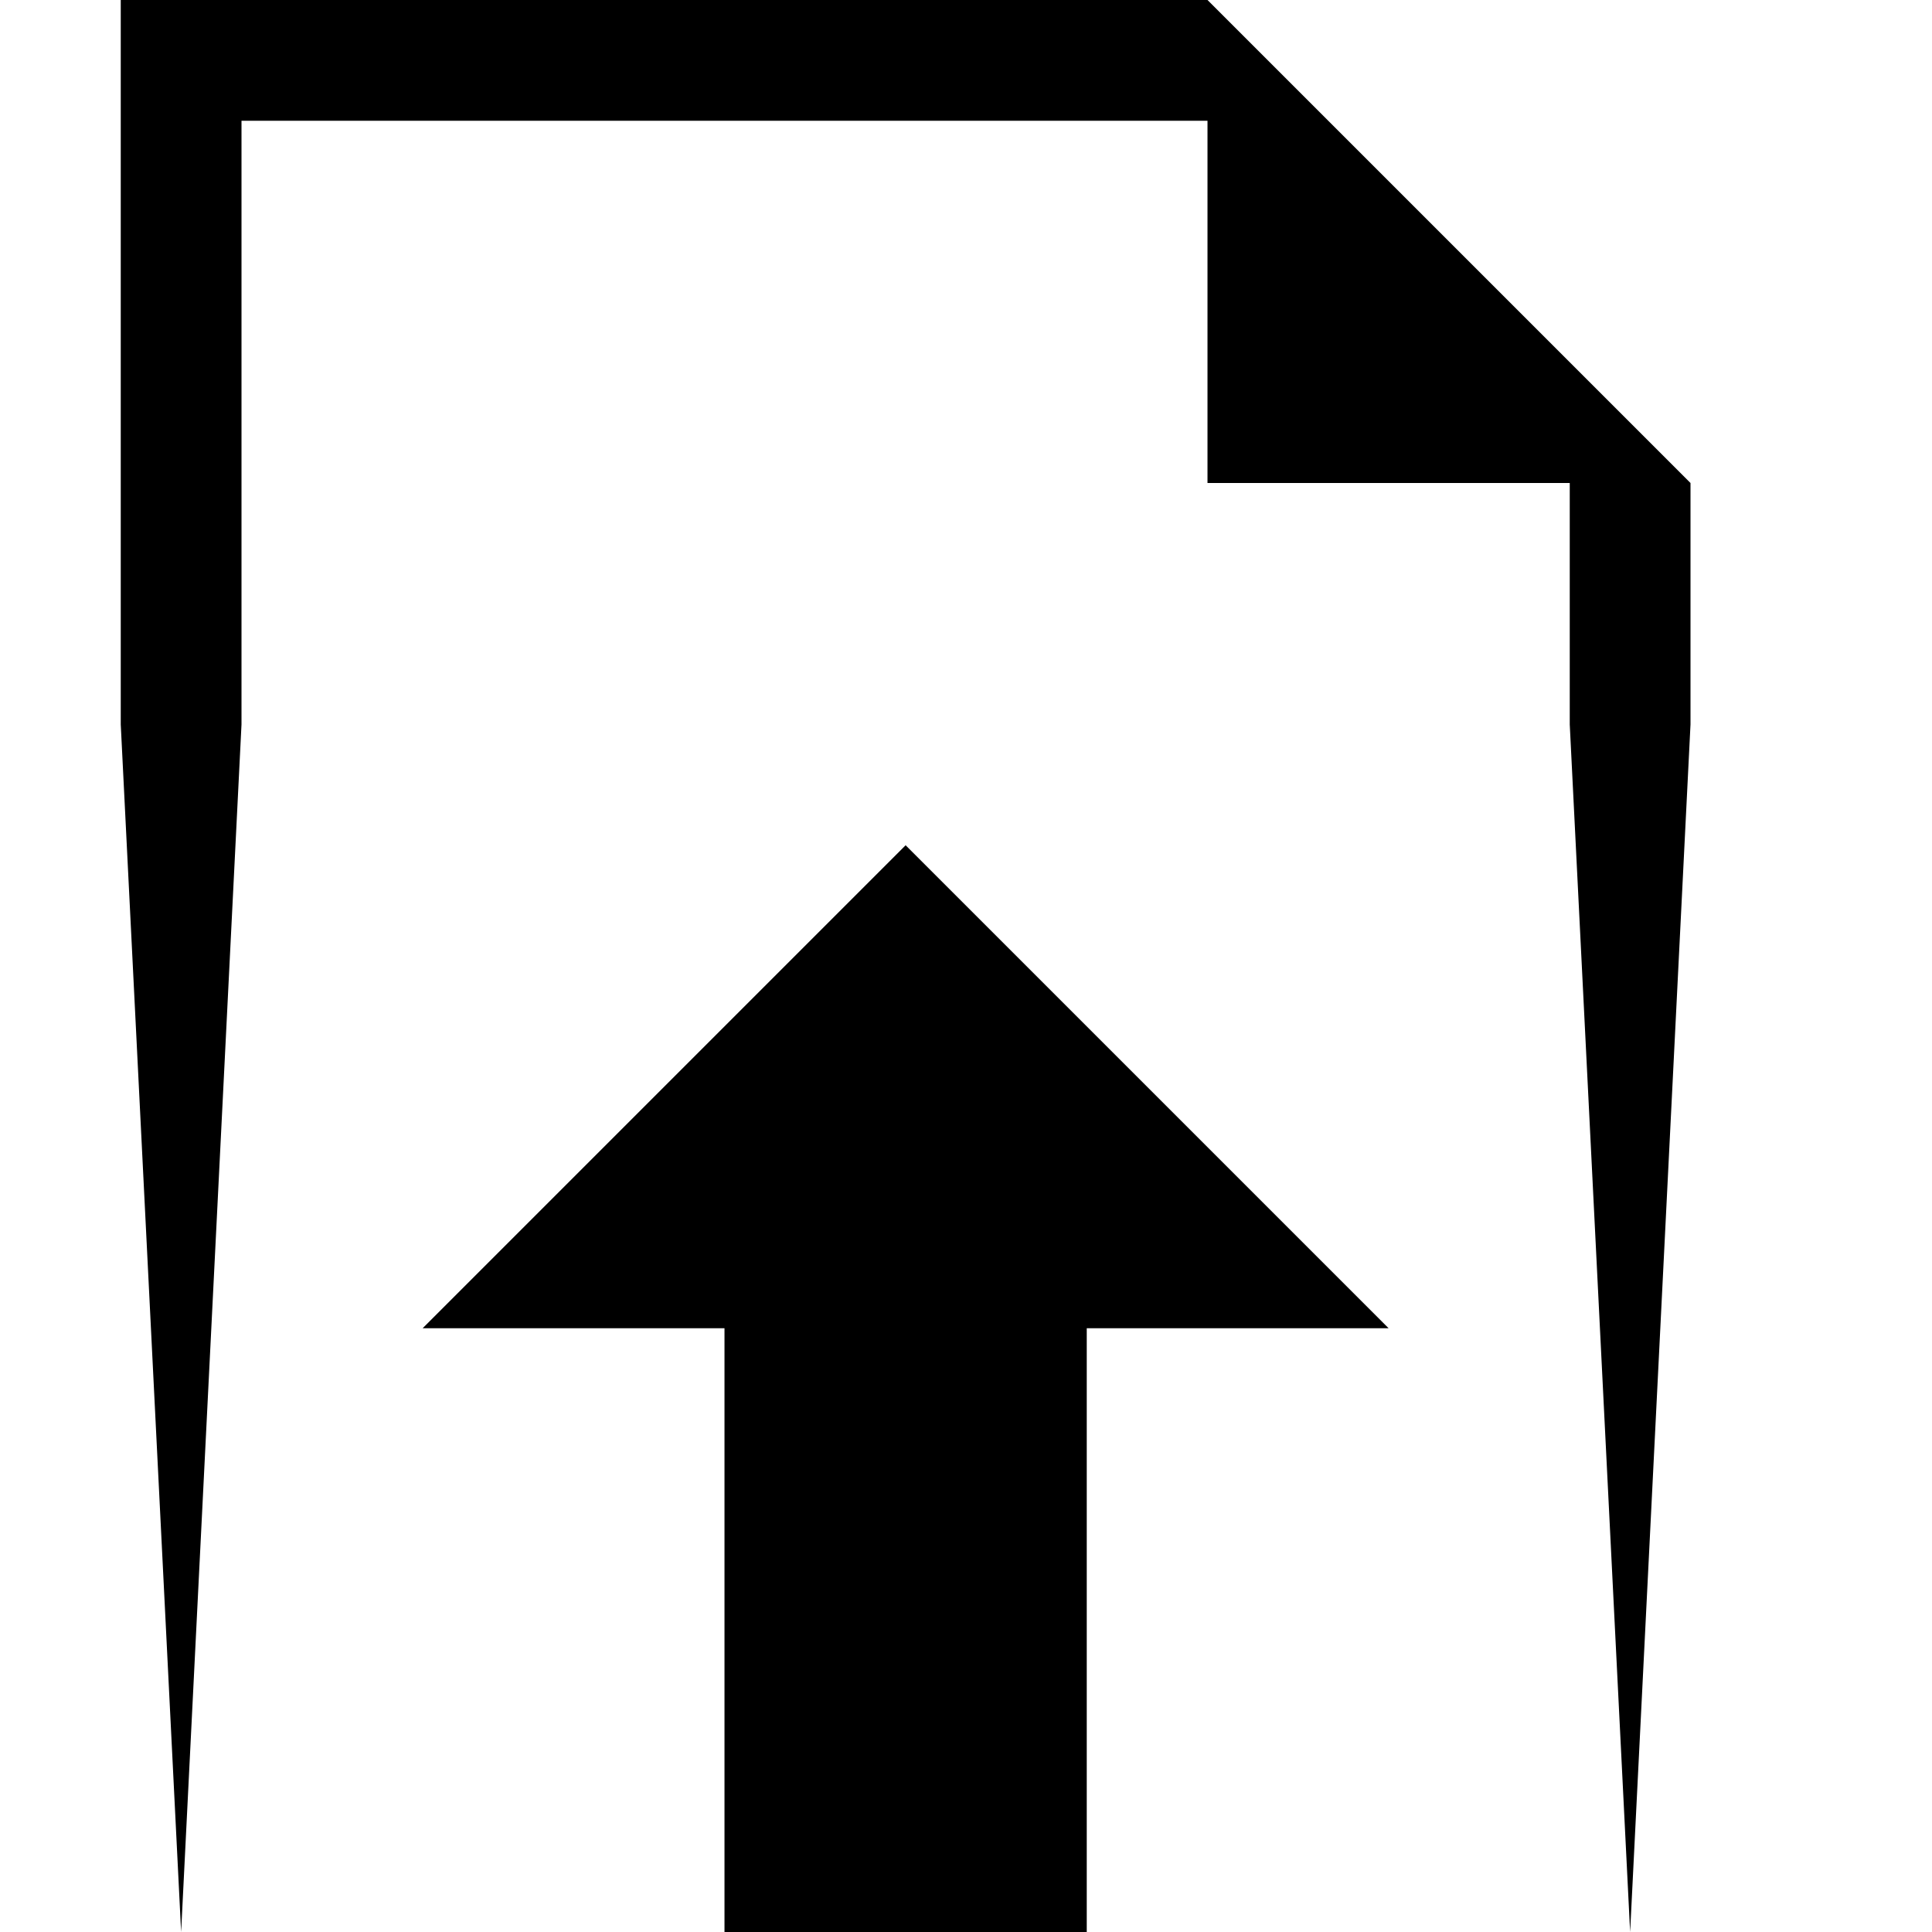
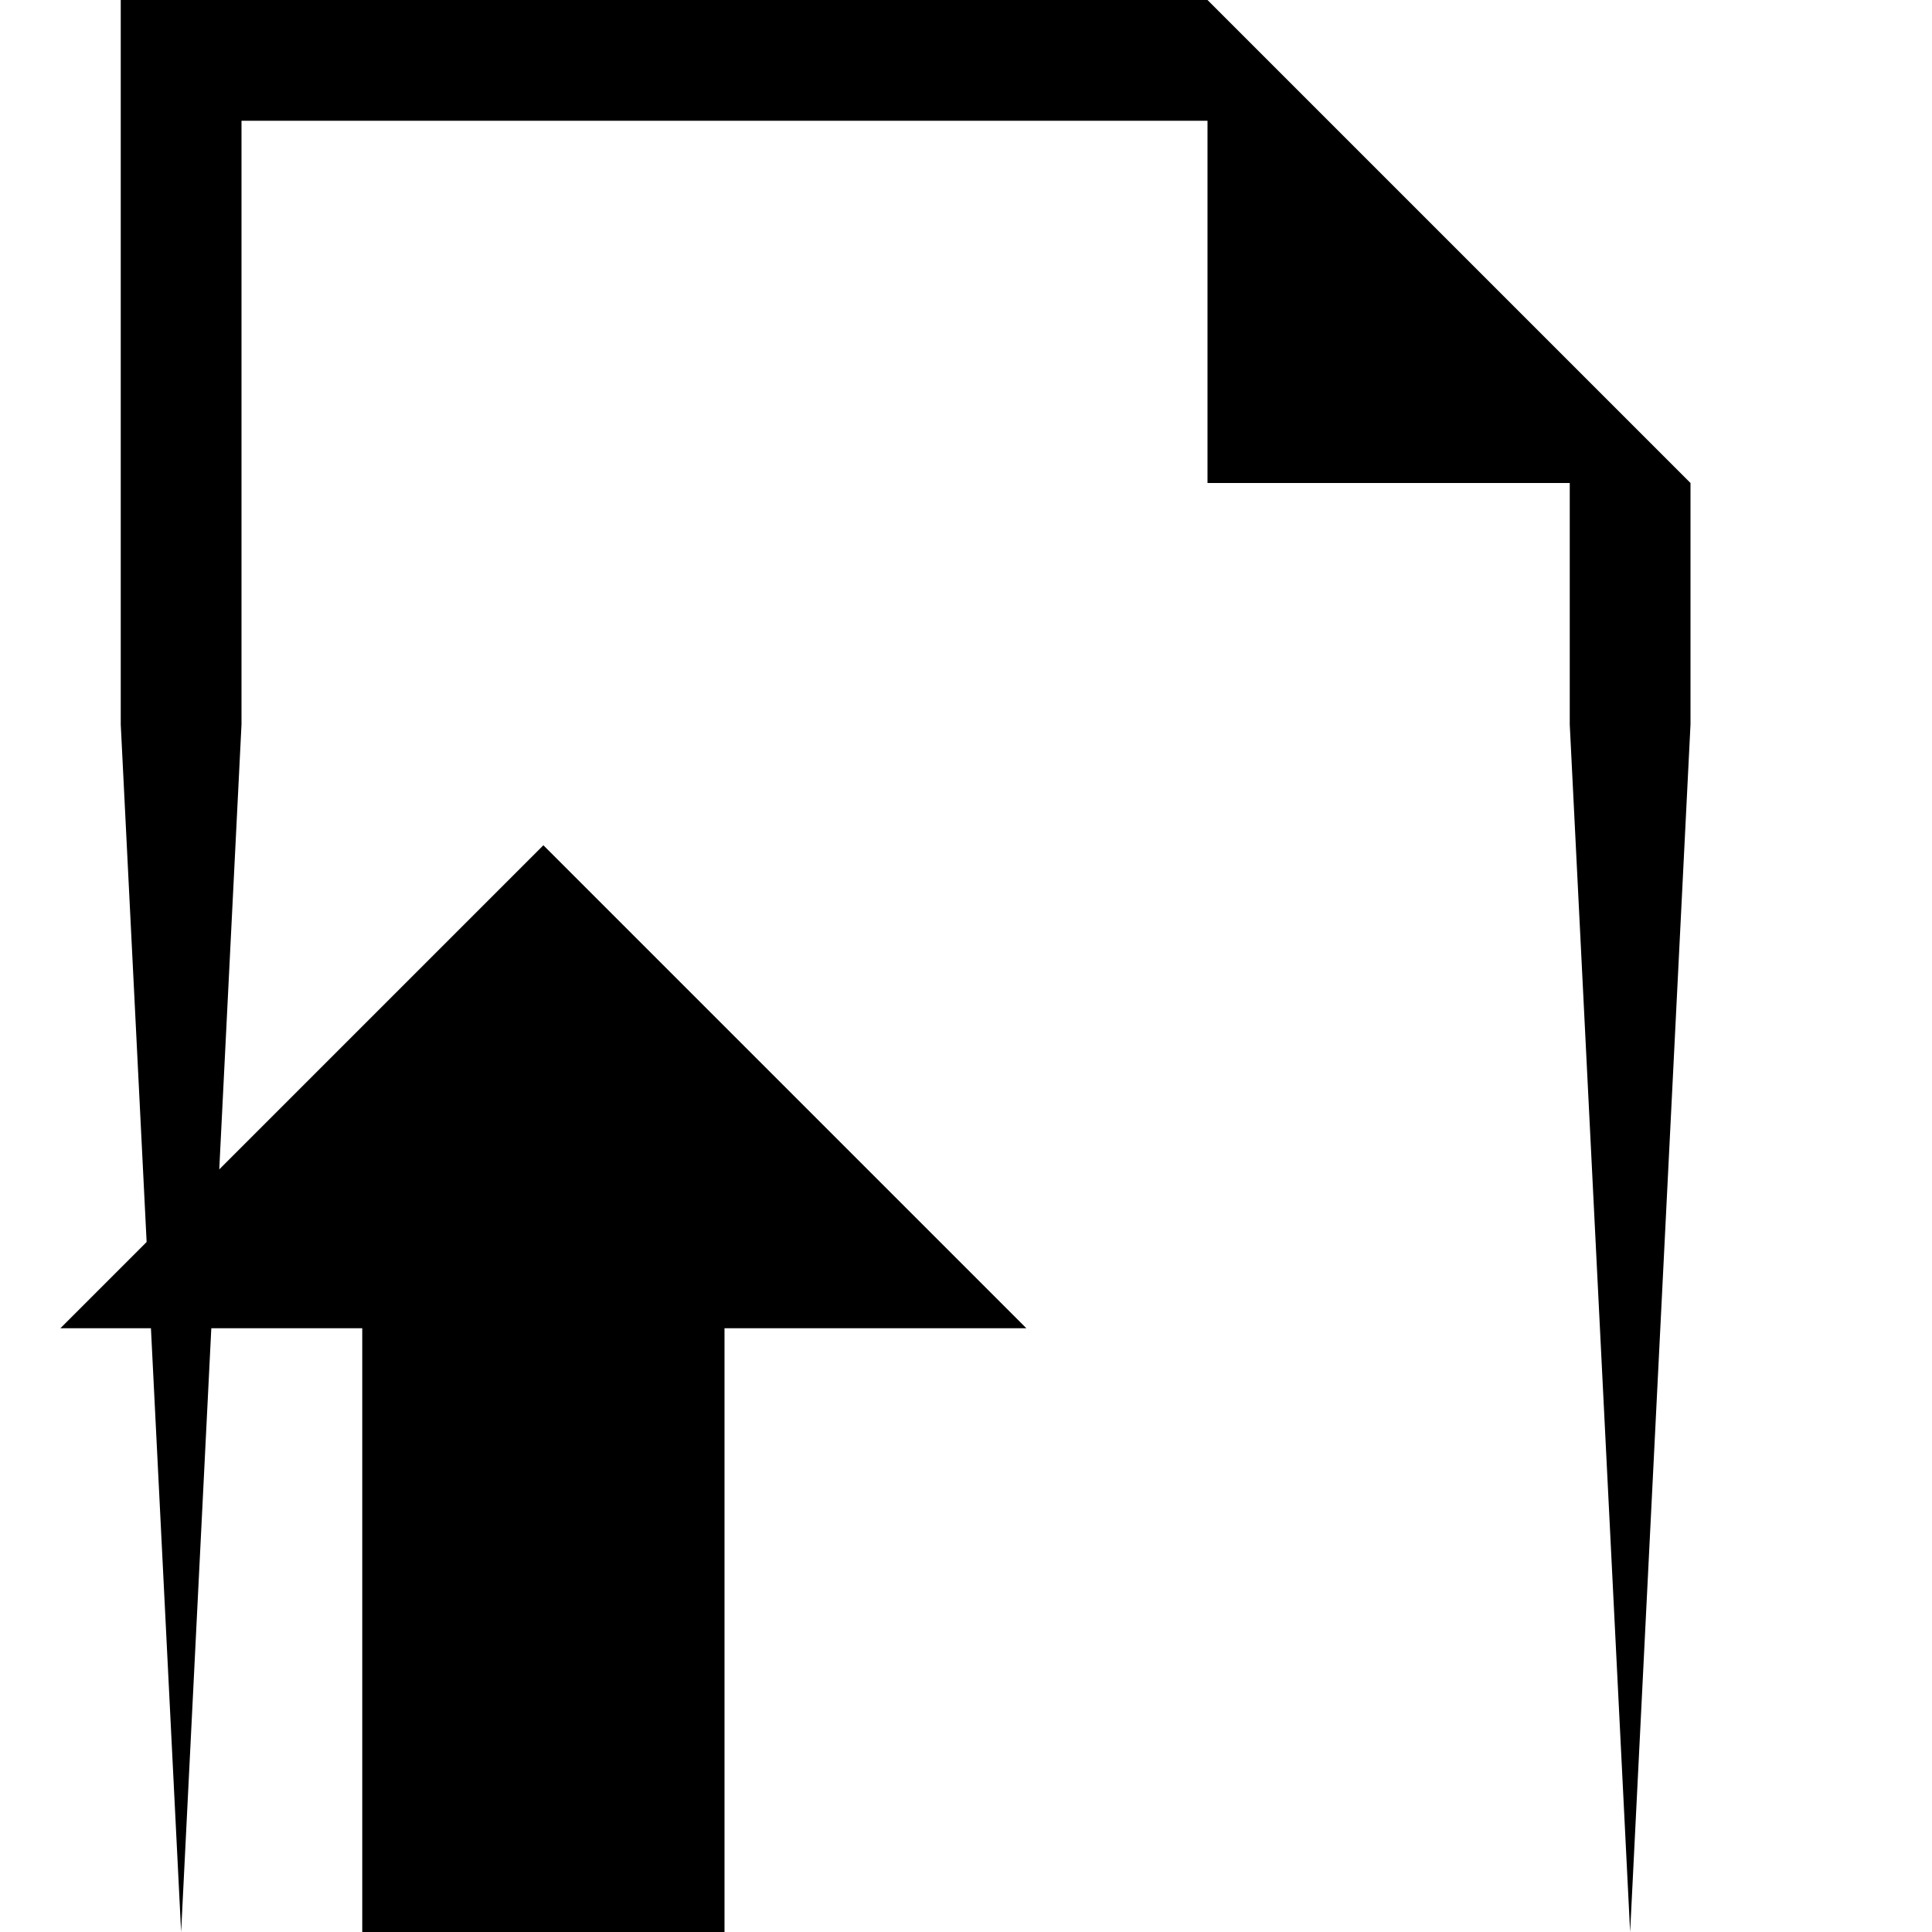
<svg xmlns="http://www.w3.org/2000/svg" viewBox="0 0 512 512">
-   <path d="M192 512h96v-160h80l-128-128-128 128h80v160zm128-512h-288v192l16 320 16-320v-160h256v96h96v64l16 320 16-320v-64l-128-128z" />
+   <path d="M192 512v-160h80l-128-128-128 128h80v160zm128-512h-288v192l16 320 16-320v-160h256v96h96v64l16 320 16-320v-64l-128-128z" />
</svg>